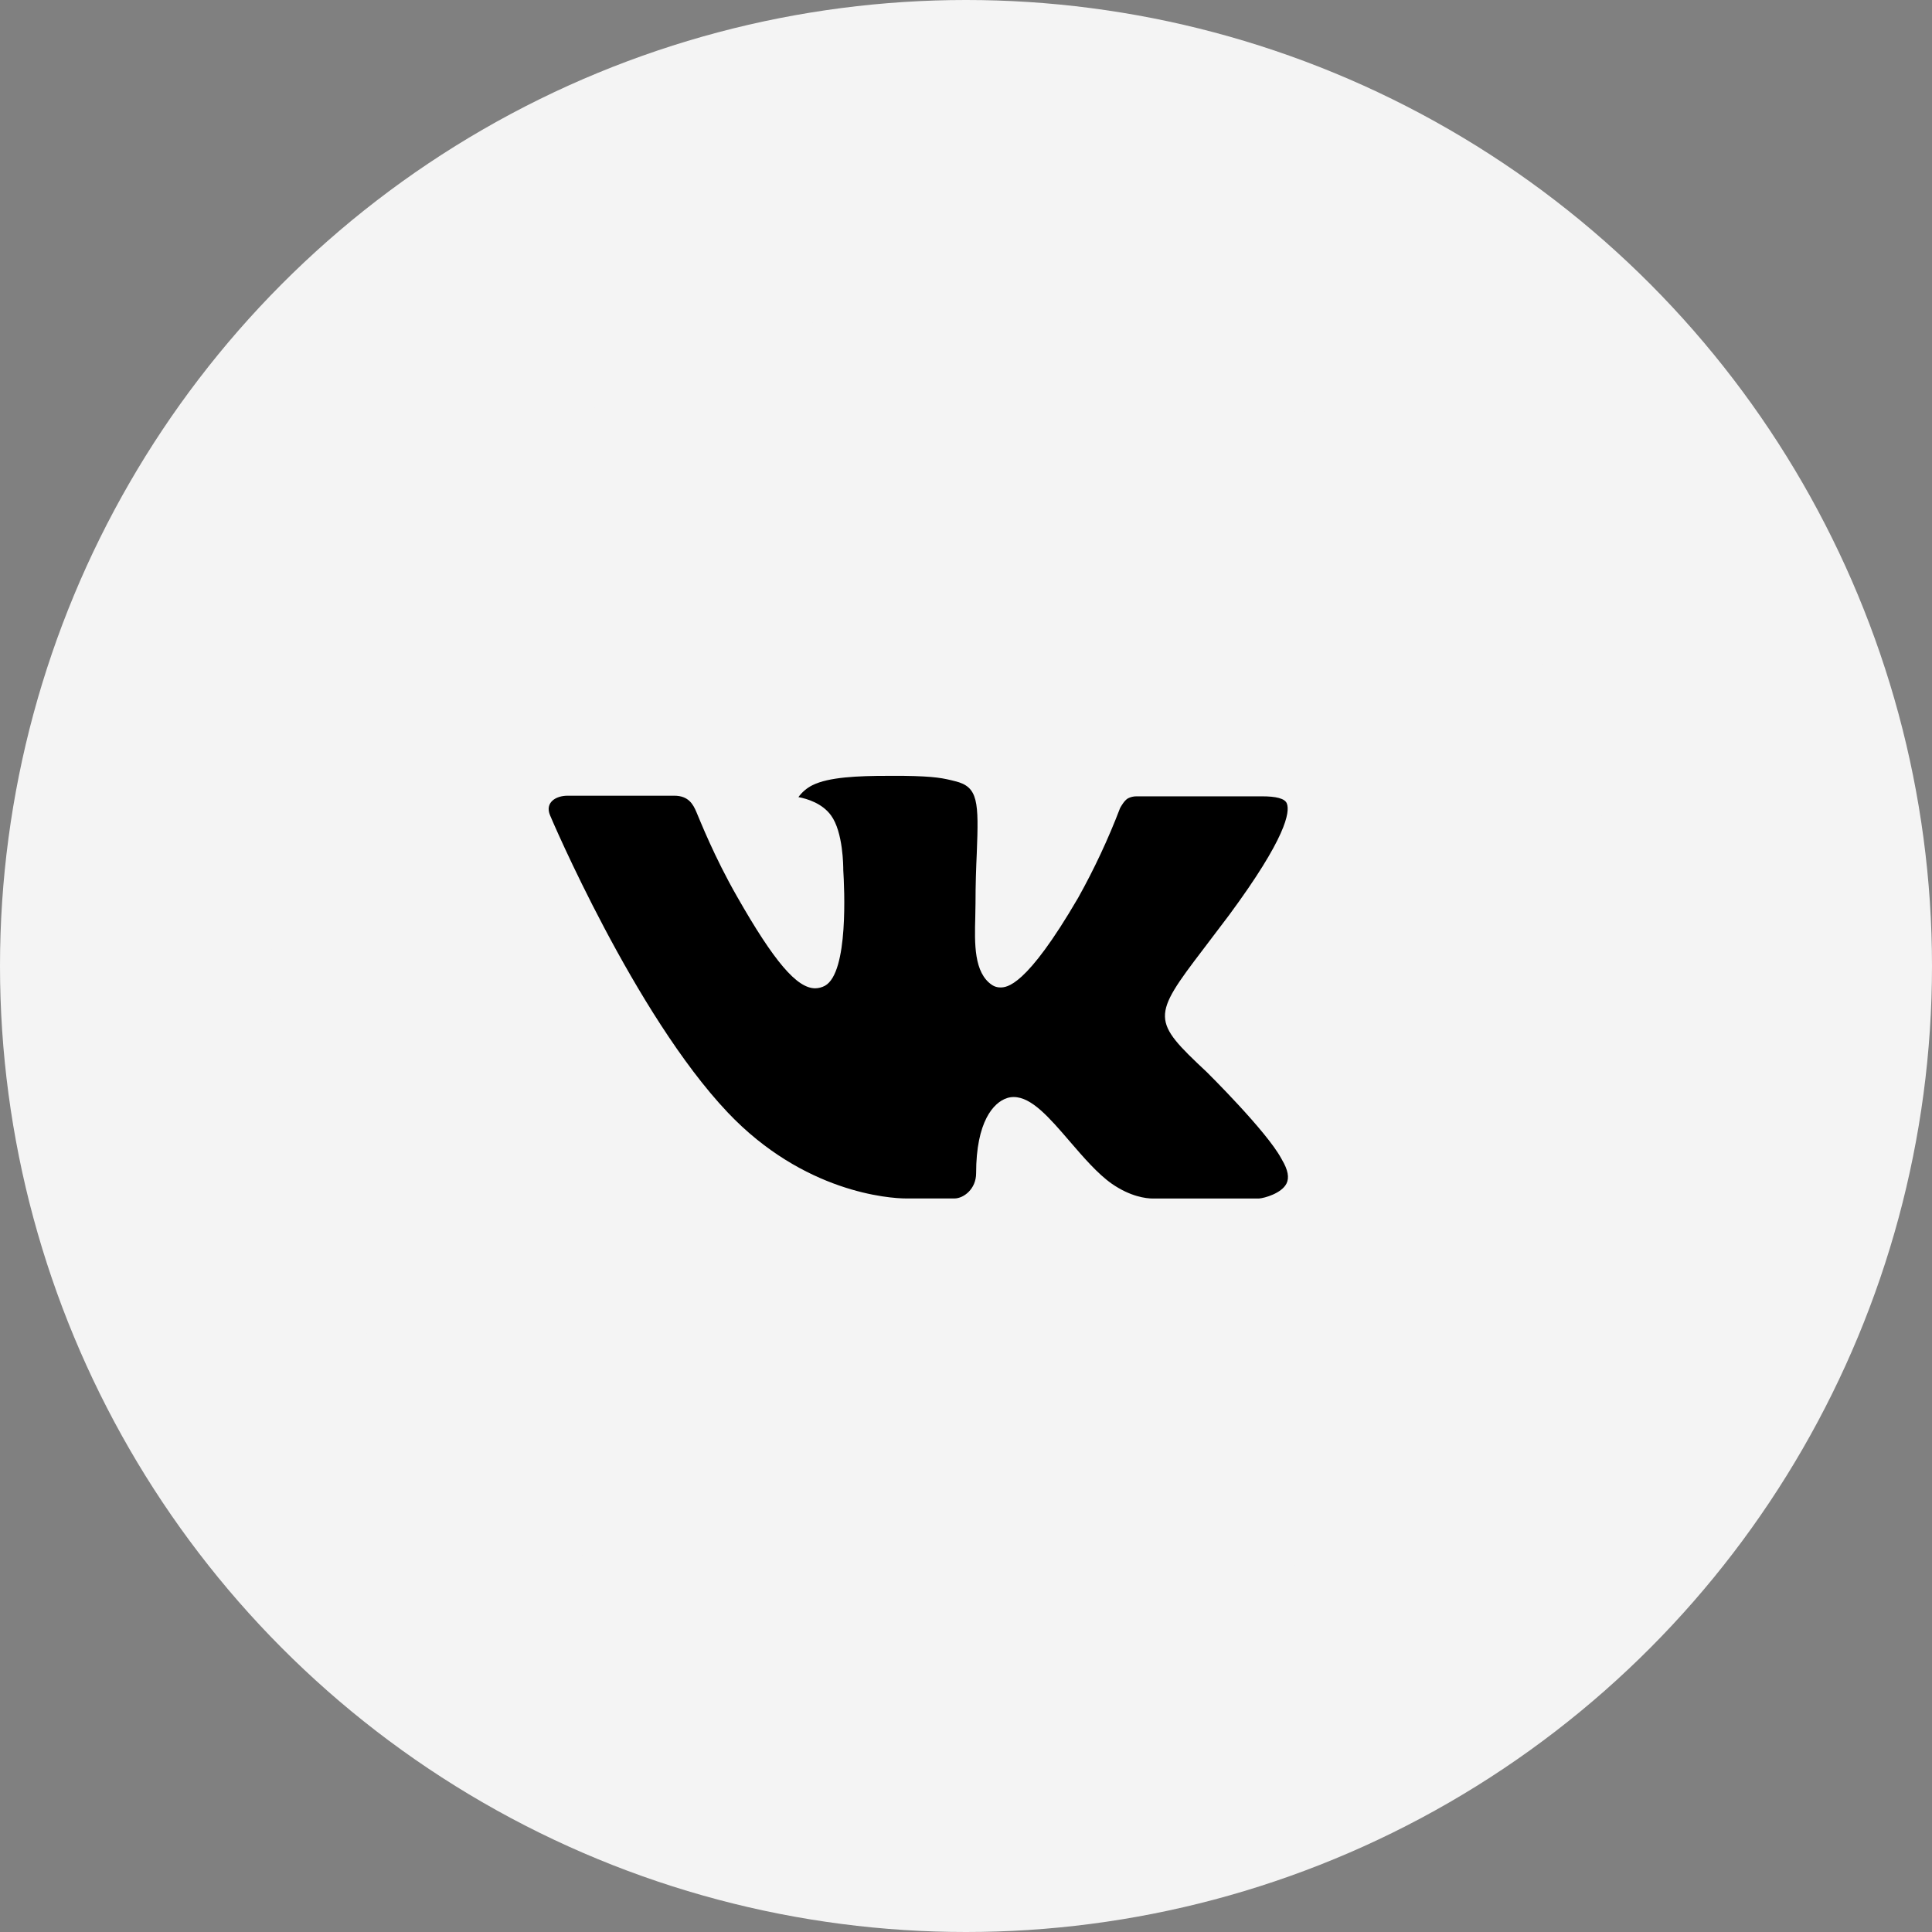
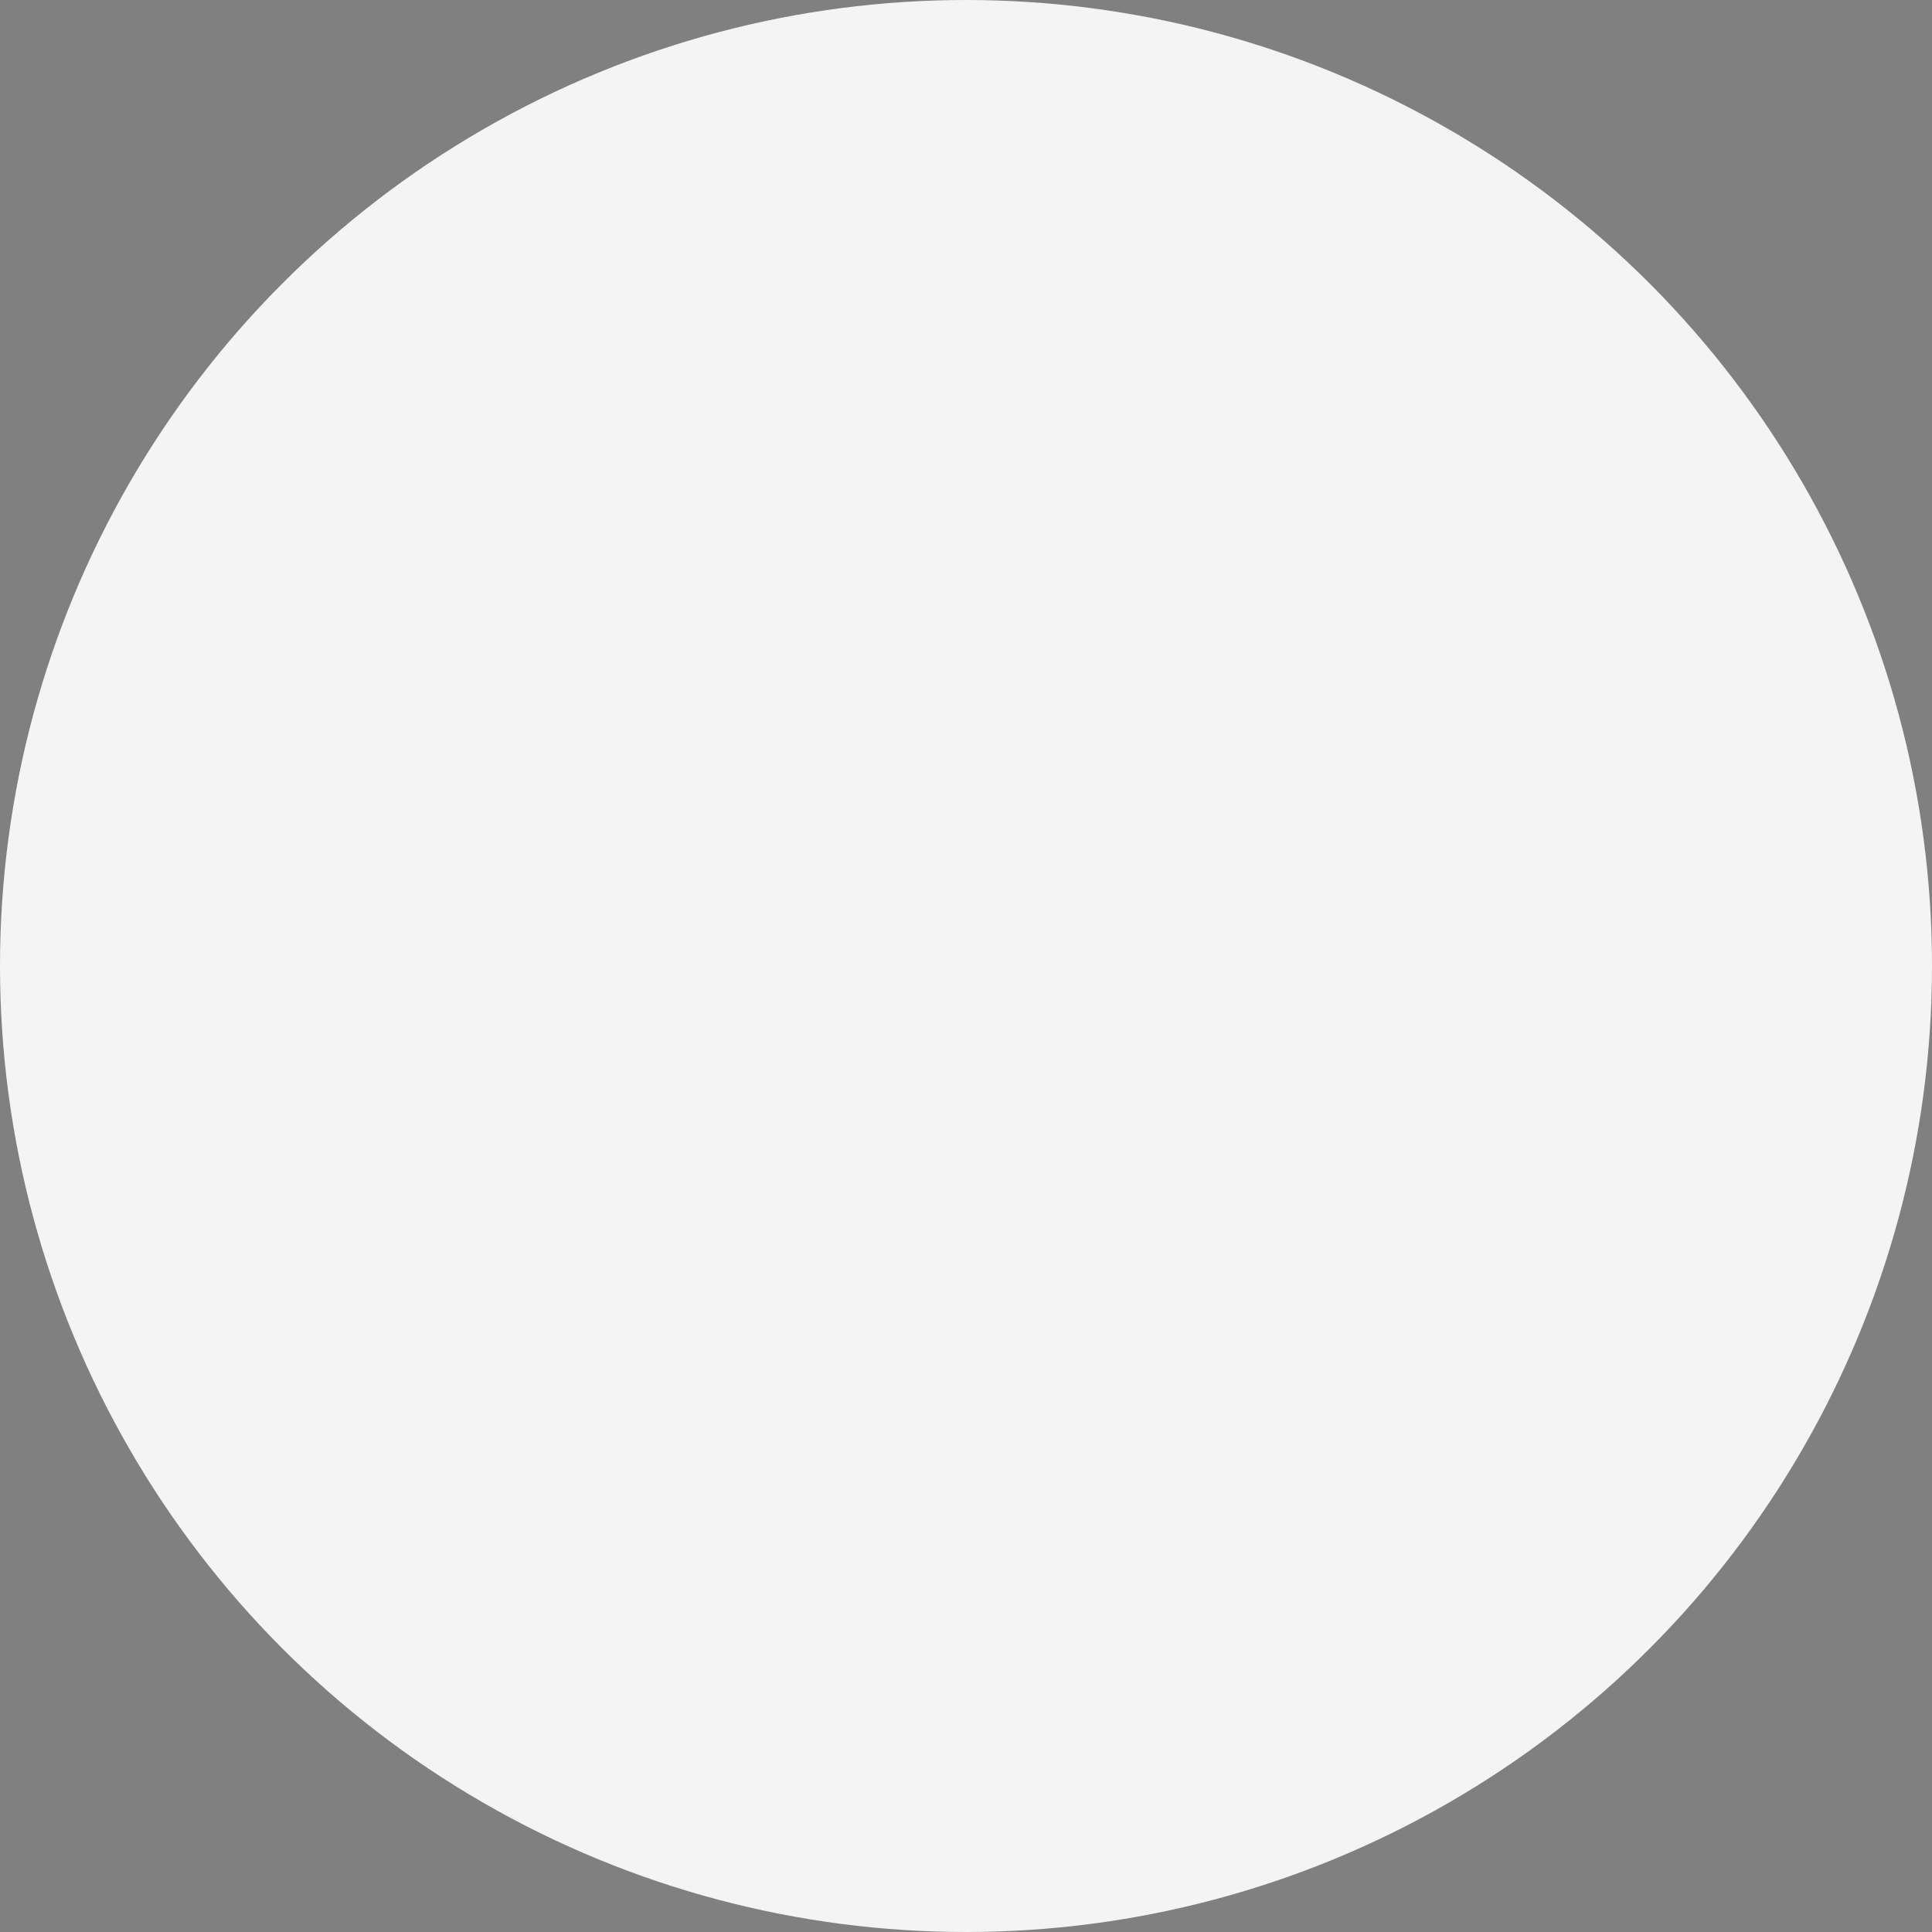
<svg xmlns="http://www.w3.org/2000/svg" width="50" height="50" viewBox="0 0 50 50" fill="none">
  <rect x="0" y="0" width="50" height="50" fill="#808080" stroke="none" />
  <circle cx="25" cy="25" r="25" fill="#F4F4F4" />
-   <path d="M24.499 39.031C32.464 39.031 38.921 32.955 38.921 25.46C38.921 17.965 32.464 11.889 24.499 11.889C16.535 11.889 10.078 17.965 10.078 25.46C10.078 32.955 16.535 39.031 24.499 39.031Z" fill="black" />
-   <path d="M24.5 8C14.835 8 7 15.835 7 25.5C7 35.165 14.835 43 24.5 43C34.165 43 42 35.165 42 25.5C42 15.835 34.165 8 24.5 8ZM31.23 27.744C31.23 27.744 32.778 29.272 33.159 29.981C33.17 29.995 33.175 30.01 33.179 30.017C33.334 30.278 33.37 30.48 33.294 30.631C33.166 30.883 32.729 31.007 32.579 31.018H29.845C29.655 31.018 29.258 30.969 28.776 30.637C28.407 30.378 28.042 29.953 27.686 29.54C27.156 28.923 26.697 28.391 26.234 28.391C26.175 28.391 26.116 28.4 26.06 28.419C25.71 28.532 25.262 29.031 25.262 30.362C25.262 30.777 24.934 31.016 24.702 31.016H23.45C23.023 31.016 20.801 30.867 18.833 28.79C16.423 26.247 14.253 21.147 14.235 21.099C14.098 20.77 14.381 20.593 14.689 20.593H17.451C17.819 20.593 17.939 20.817 18.023 21.016C18.122 21.247 18.483 22.168 19.075 23.203C20.036 24.891 20.625 25.577 21.097 25.577C21.185 25.576 21.272 25.553 21.35 25.511C21.966 25.168 21.851 22.972 21.824 22.516C21.824 22.43 21.822 21.533 21.507 21.103C21.281 20.791 20.896 20.673 20.663 20.629C20.757 20.499 20.882 20.393 21.026 20.321C21.448 20.11 22.21 20.079 22.967 20.079H23.388C24.208 20.09 24.42 20.142 24.717 20.217C25.319 20.361 25.331 20.749 25.279 22.078C25.262 22.456 25.246 22.882 25.246 23.386C25.246 23.495 25.24 23.611 25.24 23.735C25.222 24.412 25.2 25.179 25.678 25.494C25.74 25.534 25.812 25.555 25.885 25.555C26.051 25.555 26.551 25.555 27.903 23.234C28.32 22.487 28.683 21.711 28.988 20.912C29.015 20.864 29.096 20.718 29.19 20.662C29.26 20.626 29.338 20.608 29.416 20.609H32.663C33.017 20.609 33.259 20.662 33.305 20.799C33.385 21.016 33.29 21.677 31.808 23.684L31.146 24.558C29.803 26.319 29.803 26.408 31.23 27.744Z" fill="#F4F4F4" />
</svg>